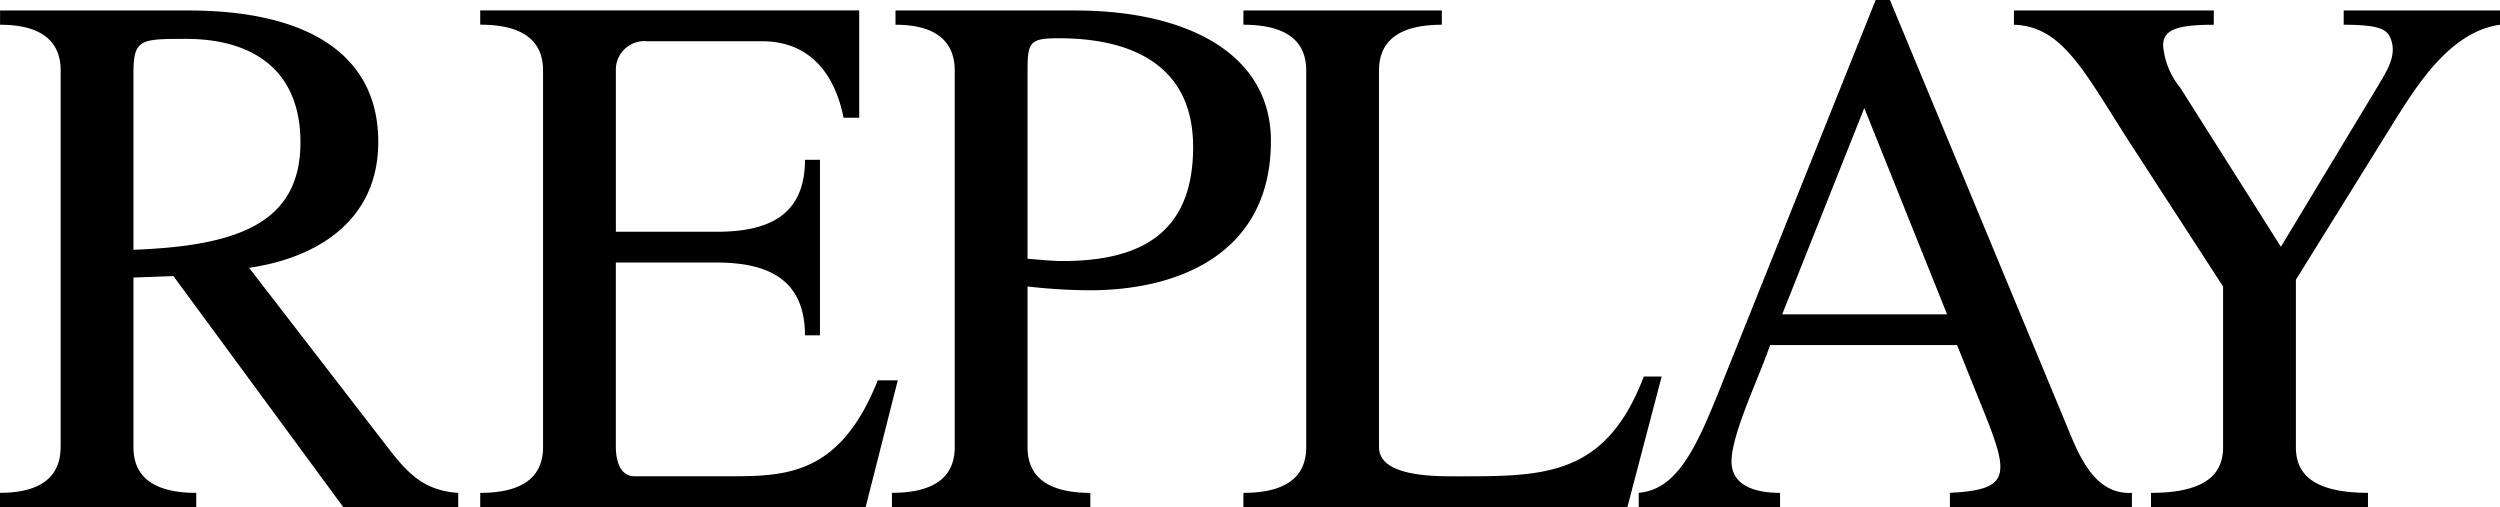
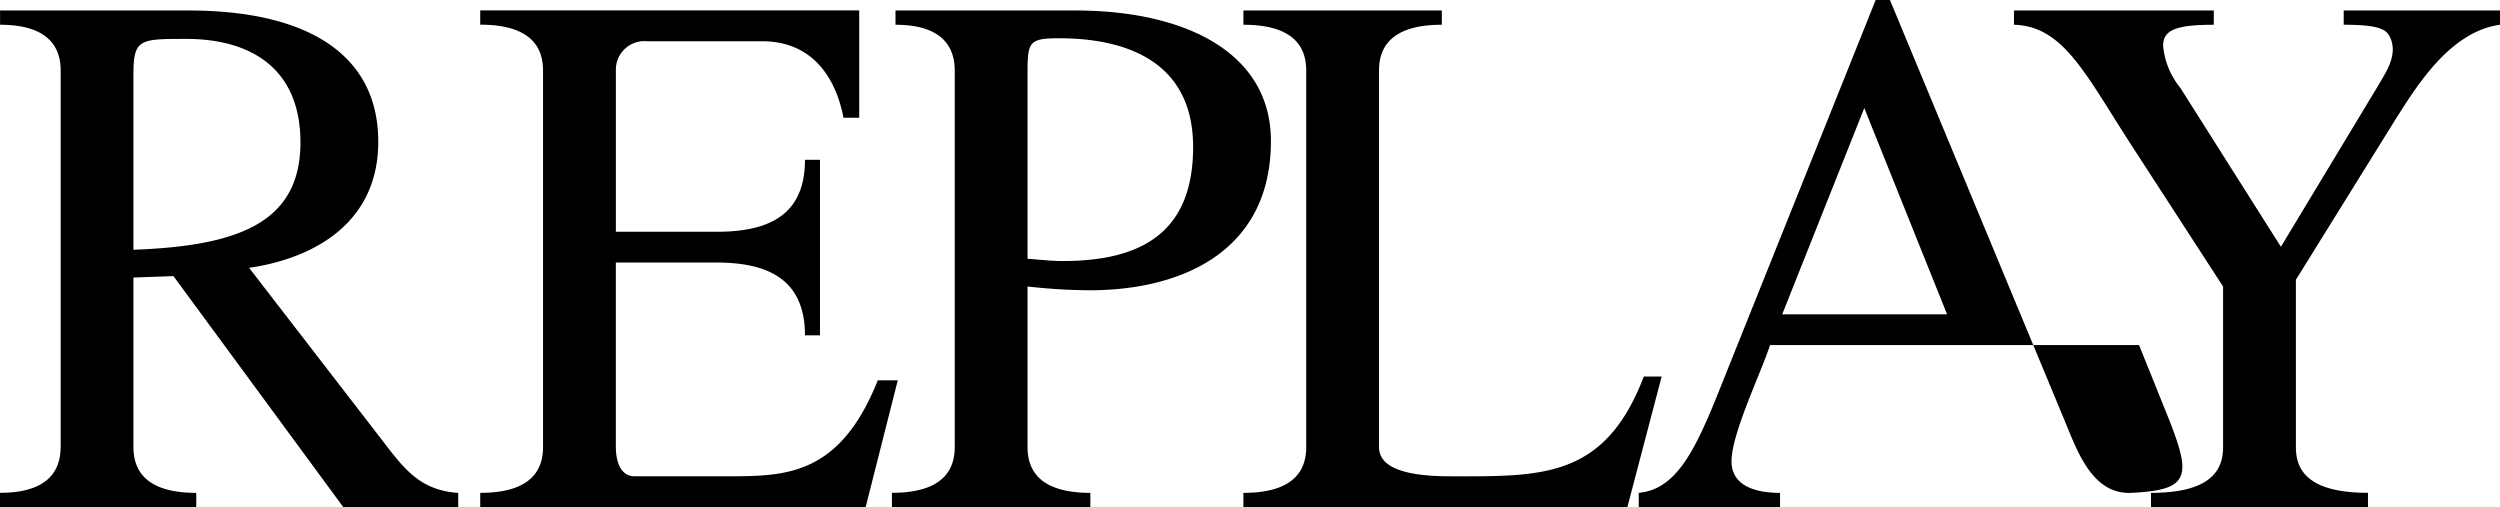
<svg xmlns="http://www.w3.org/2000/svg" width="198" height="40.16" viewBox="0 0 198 40.16">
  <title>Replay 250mm breit</title>
-   <path d="M68.891,70.949l2.544-10.04H69.852c-3,7.545-7.292,7.6-11.814,7.6H50.576c-1.13,0-1.47-1.248-1.47-2.317V51.582h7.97c3.787,0,7.009,1.129,7.009,5.763h1.187v-13.9H64.086c0,4.634-3.222,5.7-7.009,5.7h-7.97V36.373a2.263,2.263,0,0,1,2.487-2.317h9.1c3.957,0,5.822,2.852,6.444,6.059h1.243v-8.5H38.366v1.129c4.127,0,4.974,1.9,4.974,3.624V66.2c0,1.723-.847,3.624-4.974,3.624v1.129Zm60.329,0,2.714-10.337H130.52c-3.109,8.139-8.14,7.9-15.319,7.9-3.5,0-5.652-.653-5.652-2.317V36.373c0-1.723.847-3.624,4.974-3.624V31.62H98.809v1.129c4.127,0,4.975,1.9,4.975,3.624V66.2c0,1.723-.848,3.624-4.975,3.624v1.129ZM173.007,37.74a6.127,6.127,0,0,1-1.357-3.327c0-1.247,1.017-1.663,4.014-1.663V31.62H159.836v1.129c4.013.119,5.709,4.04,9.553,9.921l7.01,10.812V66.2c0,1.723-.848,3.624-5.709,3.624v1.129h17.184V69.82c-4.861,0-5.709-1.9-5.709-3.624V52.948l7.97-12.832c1.7-2.673,4.3-6.832,8.2-7.367V31.62H185.952v1.129c3,0,3.448.416,3.731,1.129.509,1.307-.339,2.555-.961,3.624l-7.744,12.832-7.97-12.595ZM10.9,36.67v13.9c8.2-.3,13.227-2.079,13.227-8.5,0-5.881-3.957-8.2-9.044-8.2-3.674,0-4.183,0-4.183,2.793ZM5.136,66.2V36.373c0-1.723-.848-3.624-4.8-3.624V31.62H15.254c9.383,0,15.036,3.445,15.036,10.4,0,6.3-4.918,9.208-10.231,9.98l11.192,14.5c1.526,1.96,2.826,3.149,5.37,3.327v1.129h-9.1l-13.453-18.3L10.9,52.77V66.2c0,1.723.848,3.624,4.974,3.624v1.129H.331V69.82c3.957,0,4.8-1.9,4.8-3.624ZM81.712,36.551V51.285c.9.06,1.866.178,2.77.178,6.105,0,10.344-2.139,10.344-9.03,0-6.713-5.2-8.614-10.627-8.614-2.373,0-2.487.3-2.487,2.732ZM75.946,66.2V36.373c0-1.723-.848-3.624-4.692-3.624V31.62H85.5c8.7,0,15.488,3.327,15.488,10.337,0,8.792-7.122,11.822-14.358,11.822a45.546,45.546,0,0,1-4.918-.3V66.2c0,1.723.848,3.624,4.974,3.624v1.129H70.972V69.82c4.126,0,4.975-1.9,4.975-3.624Zm72.035-26.853-6.5,16.337h13.058l-6.557-16.337Zm2.035-8.555L163.808,64c1.018,2.436,2.2,6,5.37,5.822v1.129H154.764V69.82c4.8-.237,4.748-1.366,2.6-6.654l-2.035-5.05H140.52c-.735,2.257-3.053,7.01-3.053,9.208,0,1.96,1.922,2.5,3.844,2.5v1.129H130.119V69.82c3.5-.3,4.975-4.634,7.292-10.4l11.475-28.635Z" transform="translate(-0.331 -30.789)" fill-rule="evenodd" />
+   <path d="M68.891,70.949l2.544-10.04H69.852c-3,7.545-7.292,7.6-11.814,7.6H50.576c-1.13,0-1.47-1.248-1.47-2.317V51.582h7.97c3.787,0,7.009,1.129,7.009,5.763h1.187v-13.9H64.086c0,4.634-3.222,5.7-7.009,5.7h-7.97V36.373a2.263,2.263,0,0,1,2.487-2.317h9.1c3.957,0,5.822,2.852,6.444,6.059h1.243v-8.5H38.366v1.129c4.127,0,4.974,1.9,4.974,3.624V66.2c0,1.723-.847,3.624-4.974,3.624v1.129Zm60.329,0,2.714-10.337H130.52c-3.109,8.139-8.14,7.9-15.319,7.9-3.5,0-5.652-.653-5.652-2.317V36.373c0-1.723.847-3.624,4.974-3.624V31.62H98.809v1.129c4.127,0,4.975,1.9,4.975,3.624V66.2c0,1.723-.848,3.624-4.975,3.624v1.129ZM173.007,37.74a6.127,6.127,0,0,1-1.357-3.327c0-1.247,1.017-1.663,4.014-1.663V31.62H159.836v1.129c4.013.119,5.709,4.04,9.553,9.921l7.01,10.812V66.2c0,1.723-.848,3.624-5.709,3.624v1.129h17.184V69.82c-4.861,0-5.709-1.9-5.709-3.624V52.948l7.97-12.832c1.7-2.673,4.3-6.832,8.2-7.367V31.62H185.952v1.129c3,0,3.448.416,3.731,1.129.509,1.307-.339,2.555-.961,3.624l-7.744,12.832-7.97-12.595ZM10.9,36.67v13.9c8.2-.3,13.227-2.079,13.227-8.5,0-5.881-3.957-8.2-9.044-8.2-3.674,0-4.183,0-4.183,2.793ZM5.136,66.2V36.373c0-1.723-.848-3.624-4.8-3.624V31.62H15.254c9.383,0,15.036,3.445,15.036,10.4,0,6.3-4.918,9.208-10.231,9.98l11.192,14.5c1.526,1.96,2.826,3.149,5.37,3.327v1.129h-9.1l-13.453-18.3L10.9,52.77V66.2c0,1.723.848,3.624,4.974,3.624v1.129H.331V69.82c3.957,0,4.8-1.9,4.8-3.624ZM81.712,36.551V51.285c.9.06,1.866.178,2.77.178,6.105,0,10.344-2.139,10.344-9.03,0-6.713-5.2-8.614-10.627-8.614-2.373,0-2.487.3-2.487,2.732ZM75.946,66.2V36.373c0-1.723-.848-3.624-4.692-3.624V31.62H85.5c8.7,0,15.488,3.327,15.488,10.337,0,8.792-7.122,11.822-14.358,11.822a45.546,45.546,0,0,1-4.918-.3V66.2c0,1.723.848,3.624,4.974,3.624v1.129H70.972V69.82c4.126,0,4.975-1.9,4.975-3.624Zm72.035-26.853-6.5,16.337h13.058l-6.557-16.337Zm2.035-8.555L163.808,64c1.018,2.436,2.2,6,5.37,5.822v1.129V69.82c4.8-.237,4.748-1.366,2.6-6.654l-2.035-5.05H140.52c-.735,2.257-3.053,7.01-3.053,9.208,0,1.96,1.922,2.5,3.844,2.5v1.129H130.119V69.82c3.5-.3,4.975-4.634,7.292-10.4l11.475-28.635Z" transform="translate(-0.331 -30.789)" fill-rule="evenodd" />
</svg>